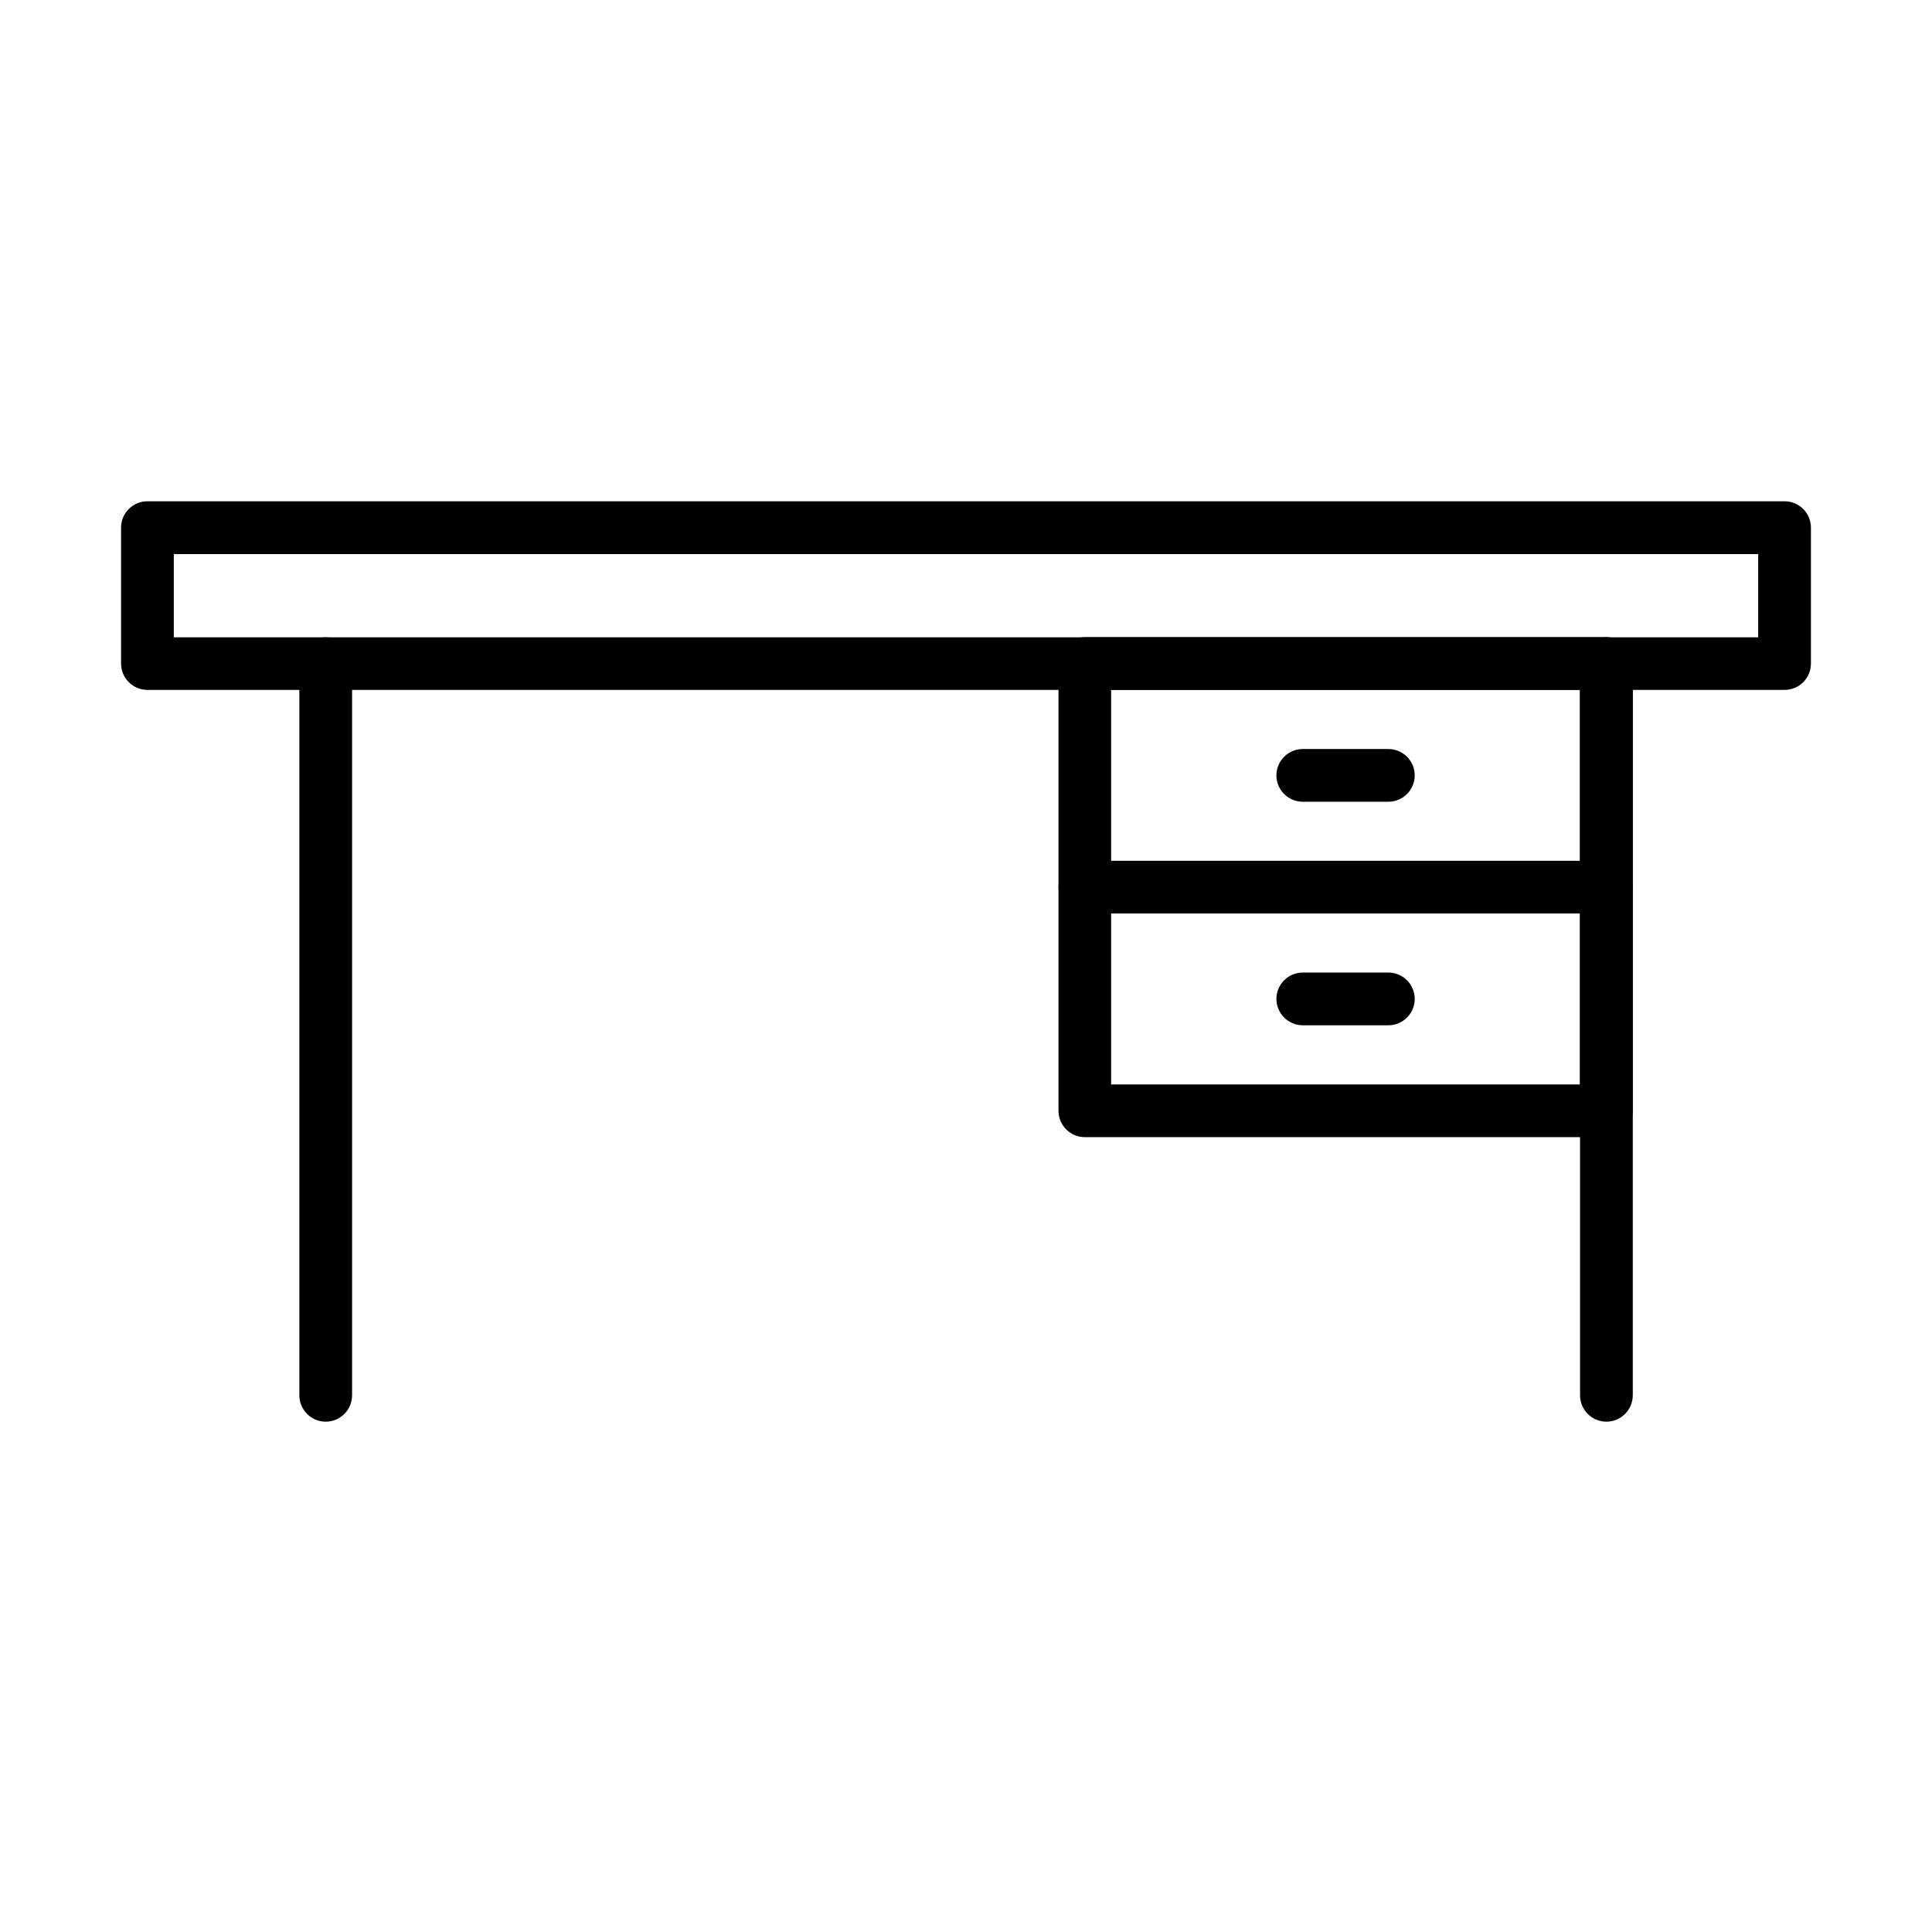
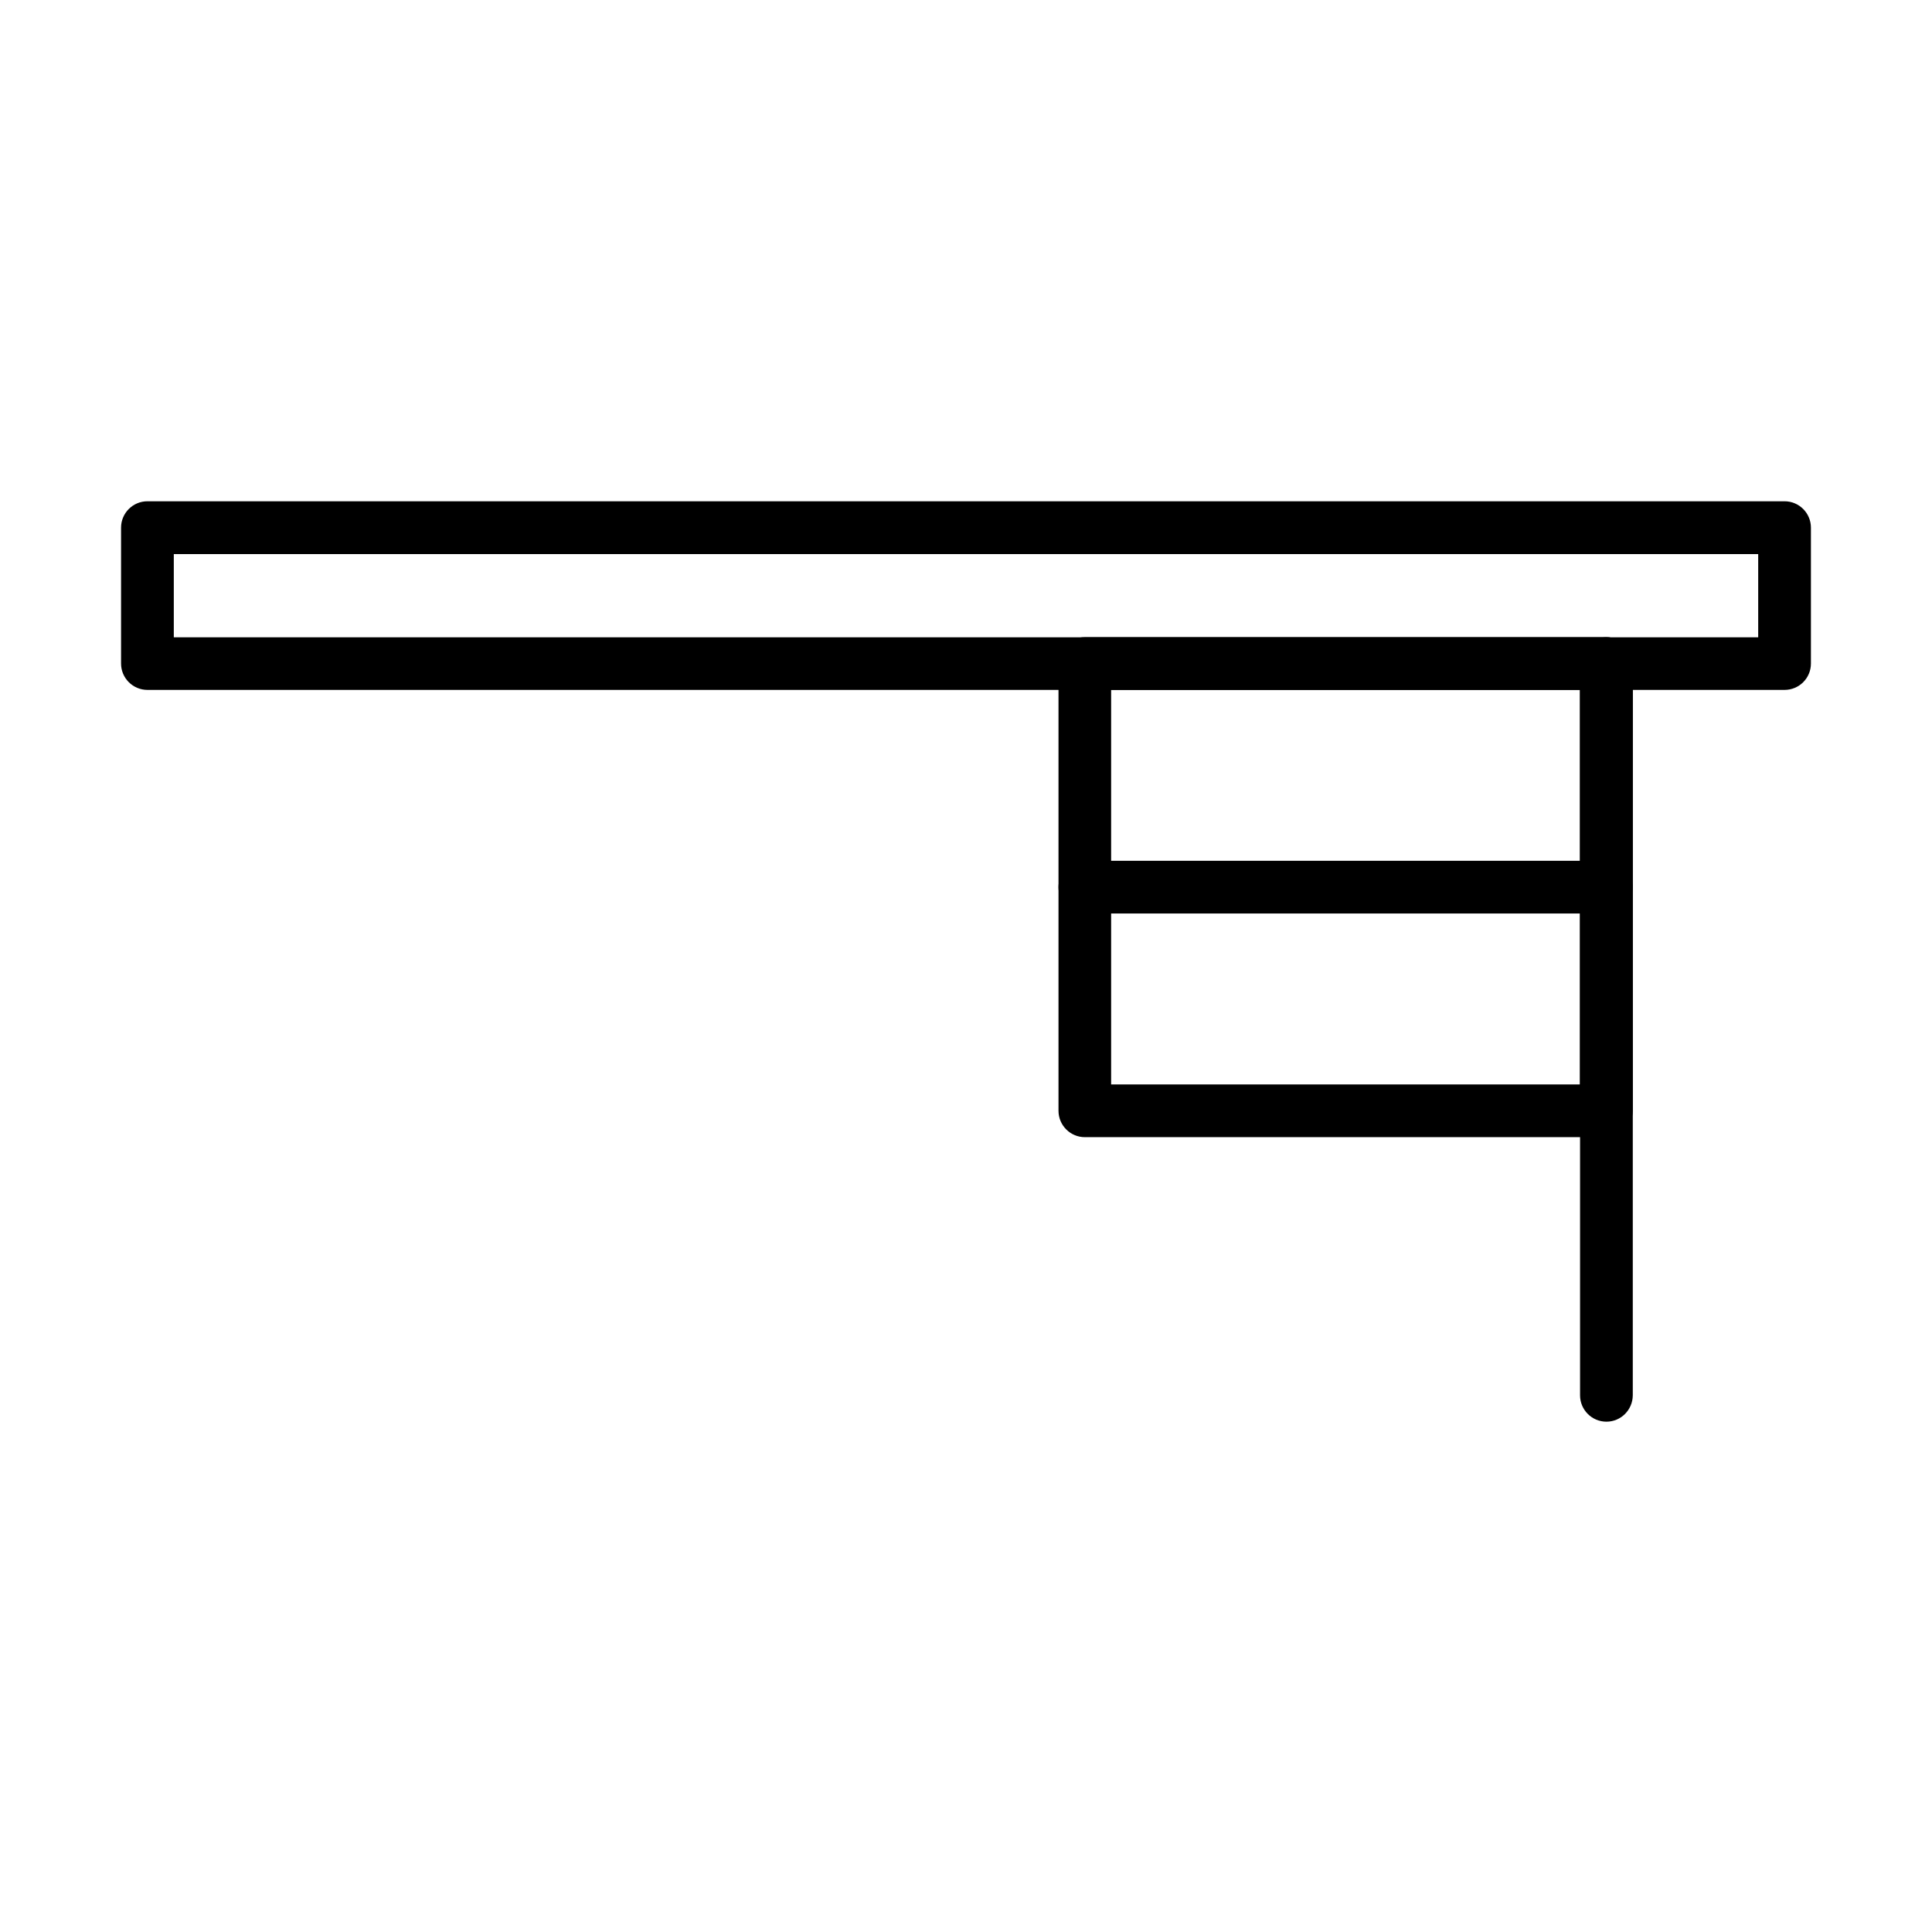
<svg xmlns="http://www.w3.org/2000/svg" fill="#000000" width="800px" height="800px" version="1.1" viewBox="144 144 512 512">
  <g>
    <path d="m616.93 326.83h-433.86c-3.856 0-6.988-3.133-6.988-6.984v-36.016c0-3.856 3.133-6.988 6.988-6.988h433.86c3.852 0 6.984 3.133 6.984 6.988v36.016c0 3.879-3.133 6.984-6.984 6.984zm-426.87-13.945h419.88v-22.039h-419.88z" />
-     <path d="m230.32 520.76c-3.852 0-6.988-3.133-6.988-6.988v-193.9c0-3.856 3.137-6.988 6.988-6.988 3.856 0 6.984 3.133 6.984 6.988v193.9c0 3.856-3.129 6.988-6.984 6.988z" />
    <path d="m569.72 520.76c-3.856 0-6.988-3.133-6.988-6.988v-193.9c0-3.856 3.133-6.988 6.988-6.988 3.852 0 6.984 3.133 6.984 6.988v193.9c-0.027 3.856-3.133 6.988-6.984 6.988z" />
    <path d="m569.71 386.07h-138.21c-3.852 0-6.988-3.133-6.988-6.984v-59.246c0-3.856 3.137-6.988 6.988-6.988h138.21c3.856 0 6.984 3.133 6.984 6.988v59.246c-0.027 3.879-3.129 6.984-6.984 6.984zm-131.25-13.945h124.23v-45.301h-124.23z" />
    <path d="m569.71 445.36h-138.21c-3.852 0-6.988-3.137-6.988-6.988v-59.246c0-3.856 3.137-6.984 6.988-6.984h138.21c3.856 0 6.984 3.129 6.984 6.984v59.246c-0.027 3.852-3.129 6.988-6.984 6.988zm-131.25-13.977h124.23v-45.301h-124.23z" />
-     <path d="m511.93 356.47h-22.68c-3.852 0-6.988-3.129-6.988-6.984s3.137-6.988 6.988-6.988h22.68c3.856 0 6.984 3.133 6.984 6.988s-3.129 6.984-6.984 6.984z" />
-     <path d="m511.93 415.71h-22.68c-3.852 0-6.988-3.137-6.988-6.988 0-3.856 3.137-6.984 6.988-6.984h22.68c3.856 0 6.984 3.129 6.984 6.984 0 3.852-3.129 6.988-6.984 6.988z" />
  </g>
</svg>